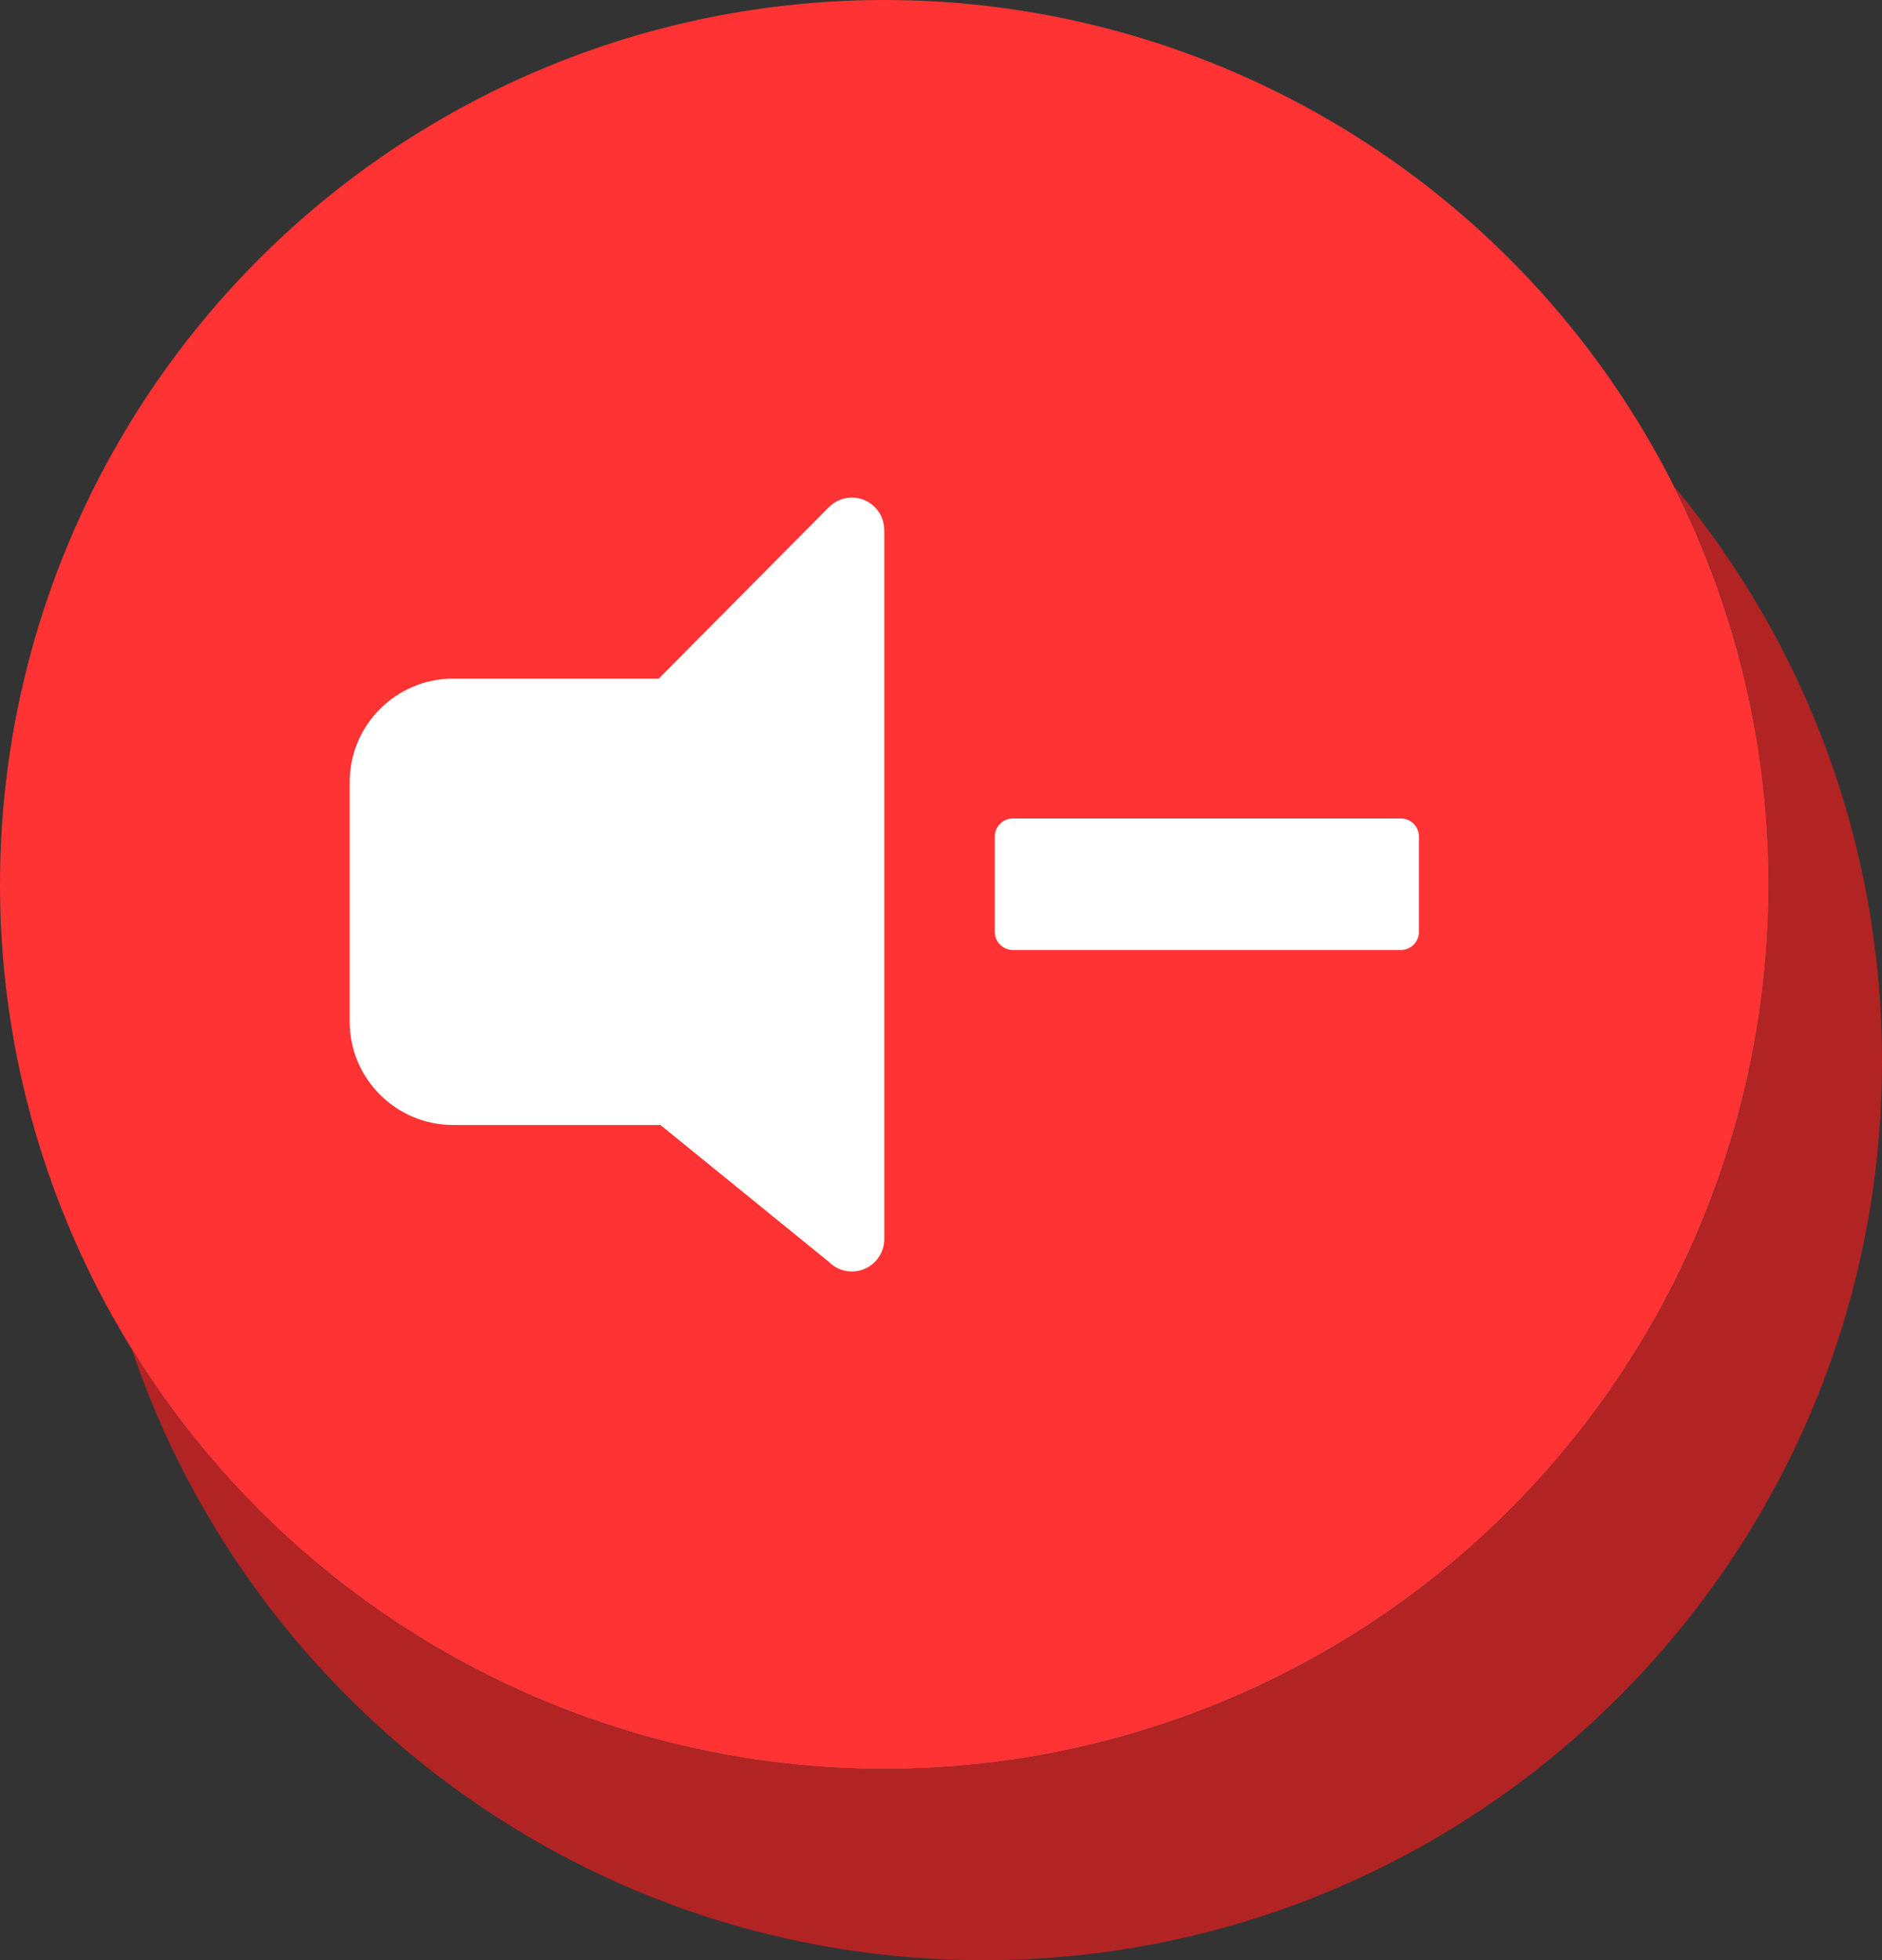
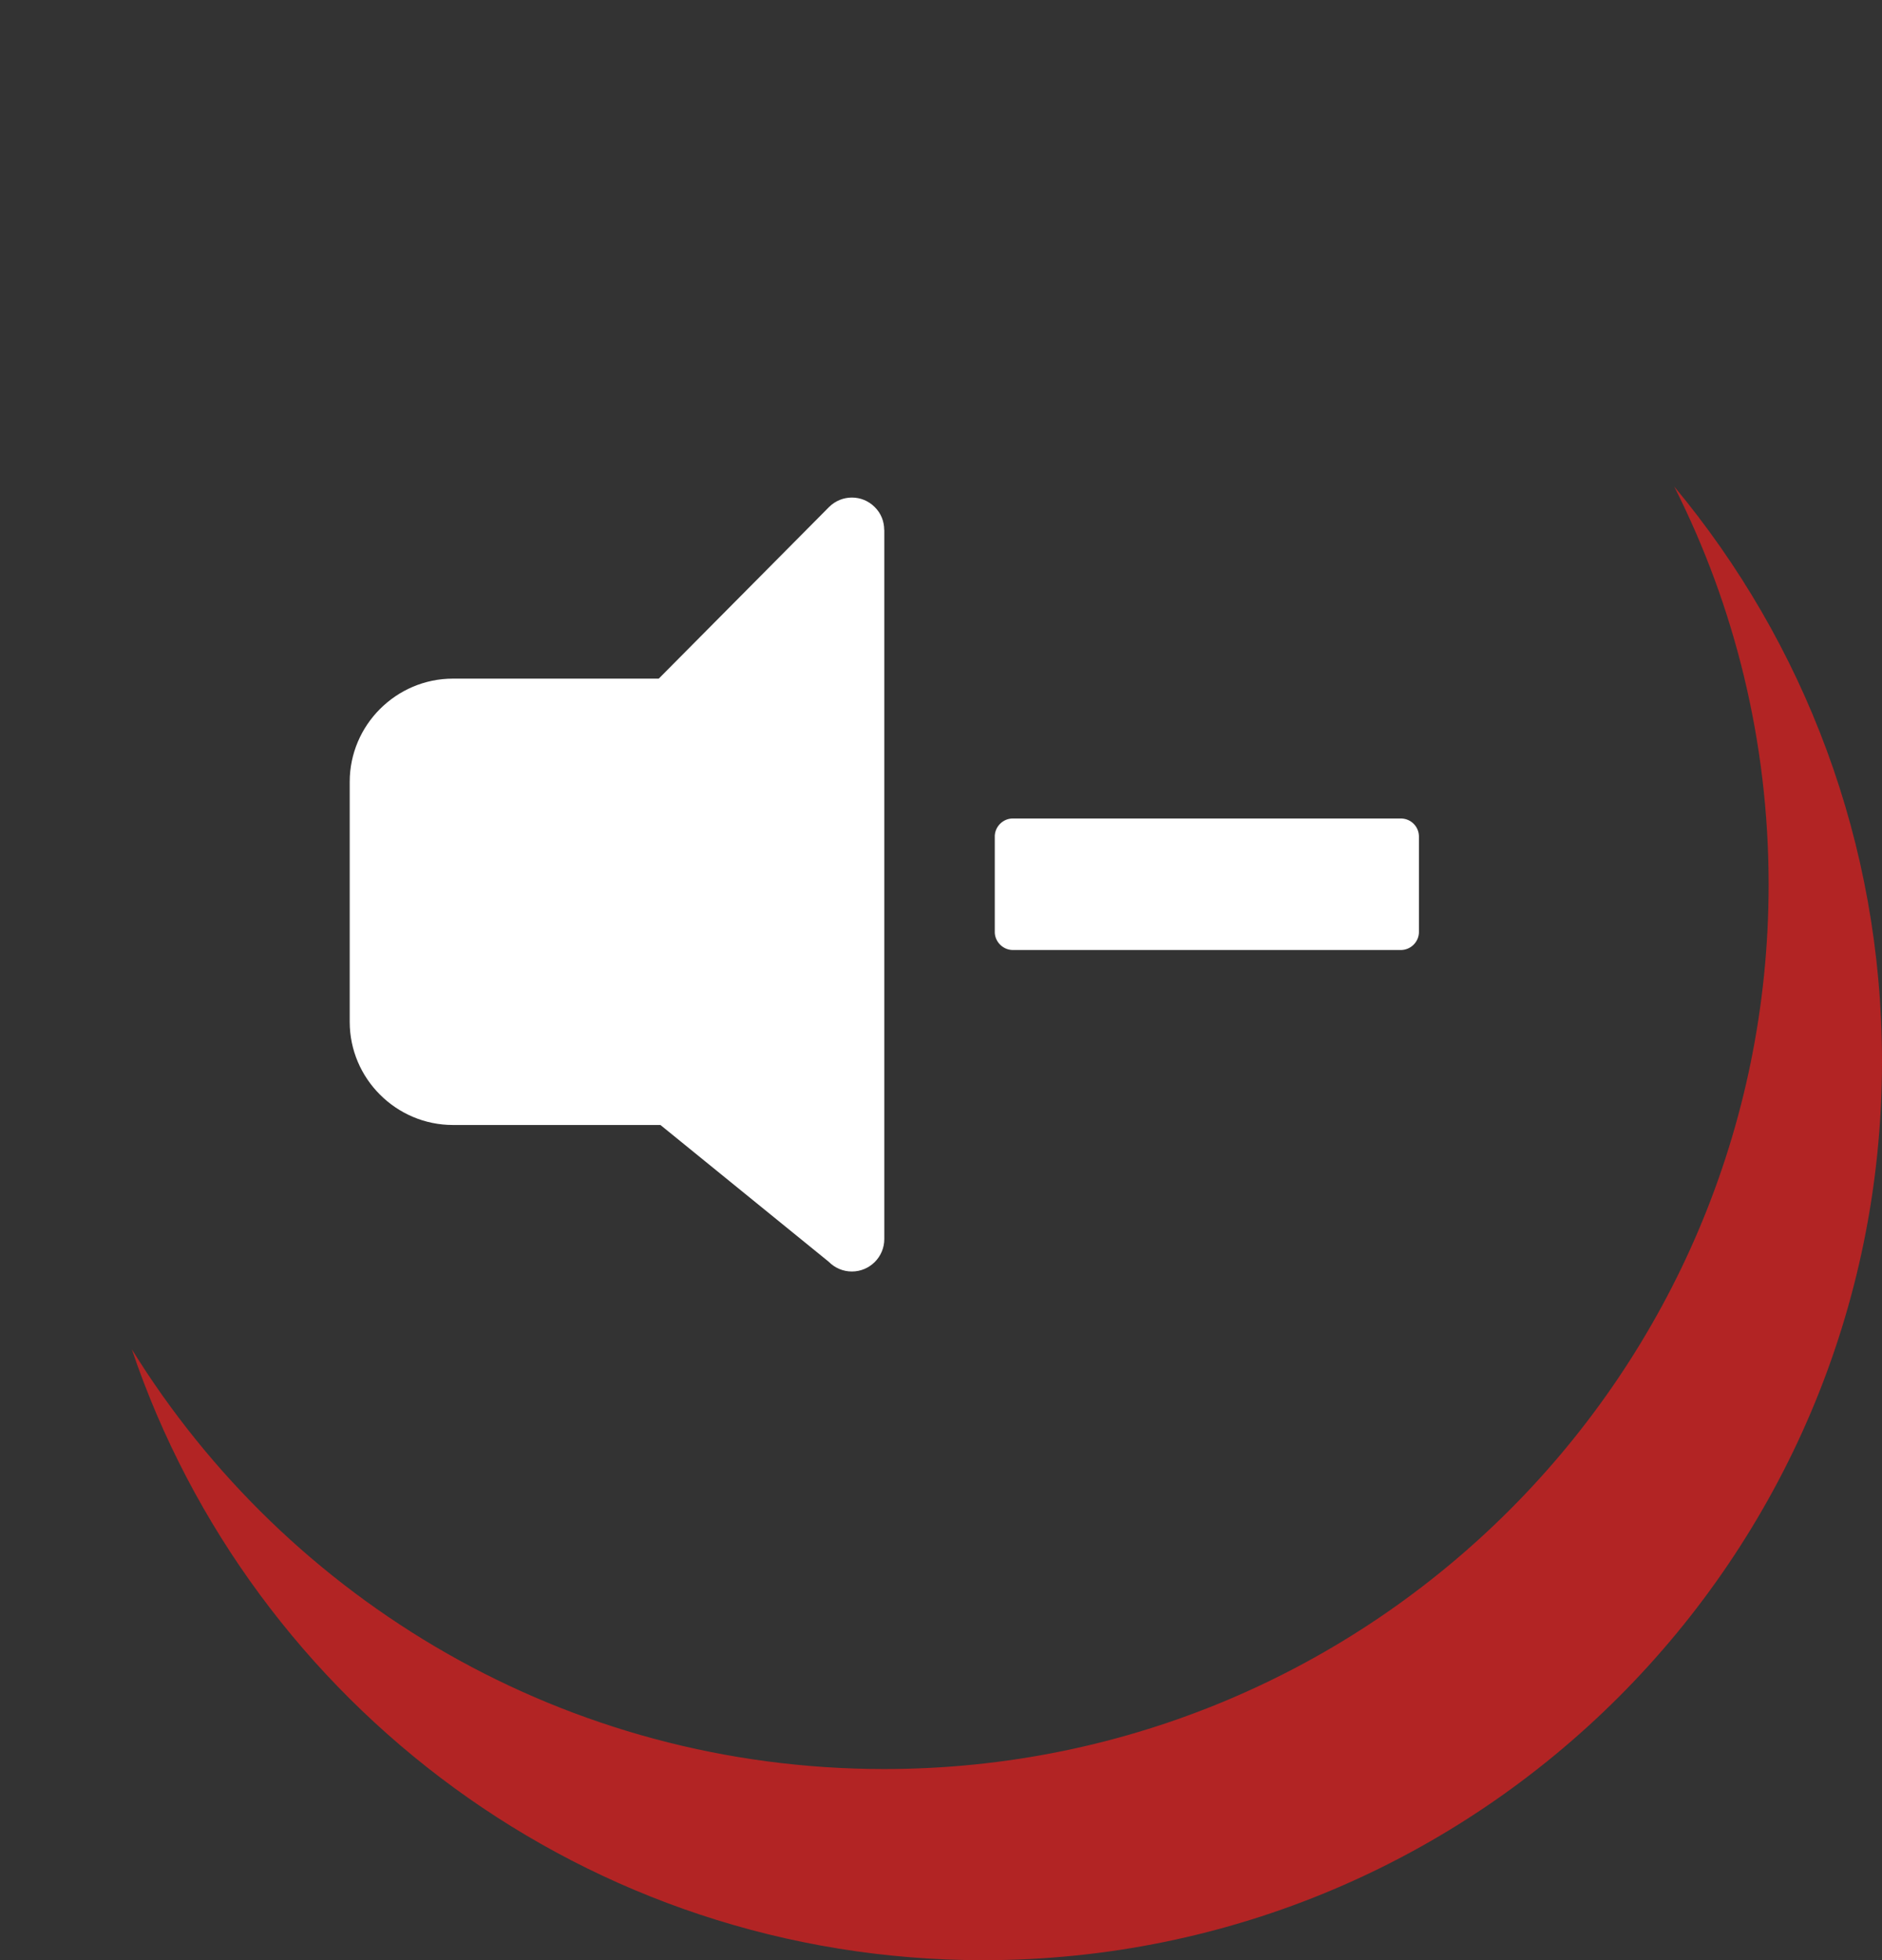
<svg xmlns="http://www.w3.org/2000/svg" shape-rendering="geometricPrecision" text-rendering="geometricPrecision" image-rendering="optimizeQuality" fill-rule="evenodd" clip-rule="evenodd" viewBox="0 0 492 512.324">
  <rect x="0" y="0" width="492" height="512.324" fill="#333333" stroke="none" />
-   <circle fill="#F33" cx="231.181" cy="231.181" r="231.181" />
  <path fill="#B22424" d="M437.687 127.171C471.6 167.894 492 220.259 492 277.396c0 129.746-105.183 234.928-234.928 234.928-103.431 0-191.249-66.843-222.619-159.684 40.74 65.851 113.605 109.722 196.728 109.722 127.682 0 231.181-103.499 231.181-231.181 0-37.412-8.899-72.749-24.675-104.01z" />
  <path fill="#fff" fill-rule="nonzero" d="M118.406 177.369h53.807l44.505-44.839c3.299-3.299 8.634-3.325 11.932-.026 1.676 1.624 2.501 3.789 2.501 5.98h.027v185.359c0 4.665-3.79 8.48-8.482 8.48-2.371 0-4.51-.98-6.056-2.552l-43.988-35.741h-54.246c-7.422 0-14.175-3.04-19.048-7.913-4.896-4.87-7.936-11.623-7.936-19.045v-62.719c0-7.422 3.04-14.175 7.913-19.045 4.896-4.899 11.649-7.939 19.071-7.939z" />
  <path fill="#fff" d="M370.942 218.636v24.947c0 2.597-2.163 4.713-4.713 4.713H264.771c-2.55 0-4.713-2.162-4.713-4.713v-24.947c0-2.551 2.117-4.713 4.713-4.713h101.458a4.722 4.722 0 014.713 4.713z" />
</svg>